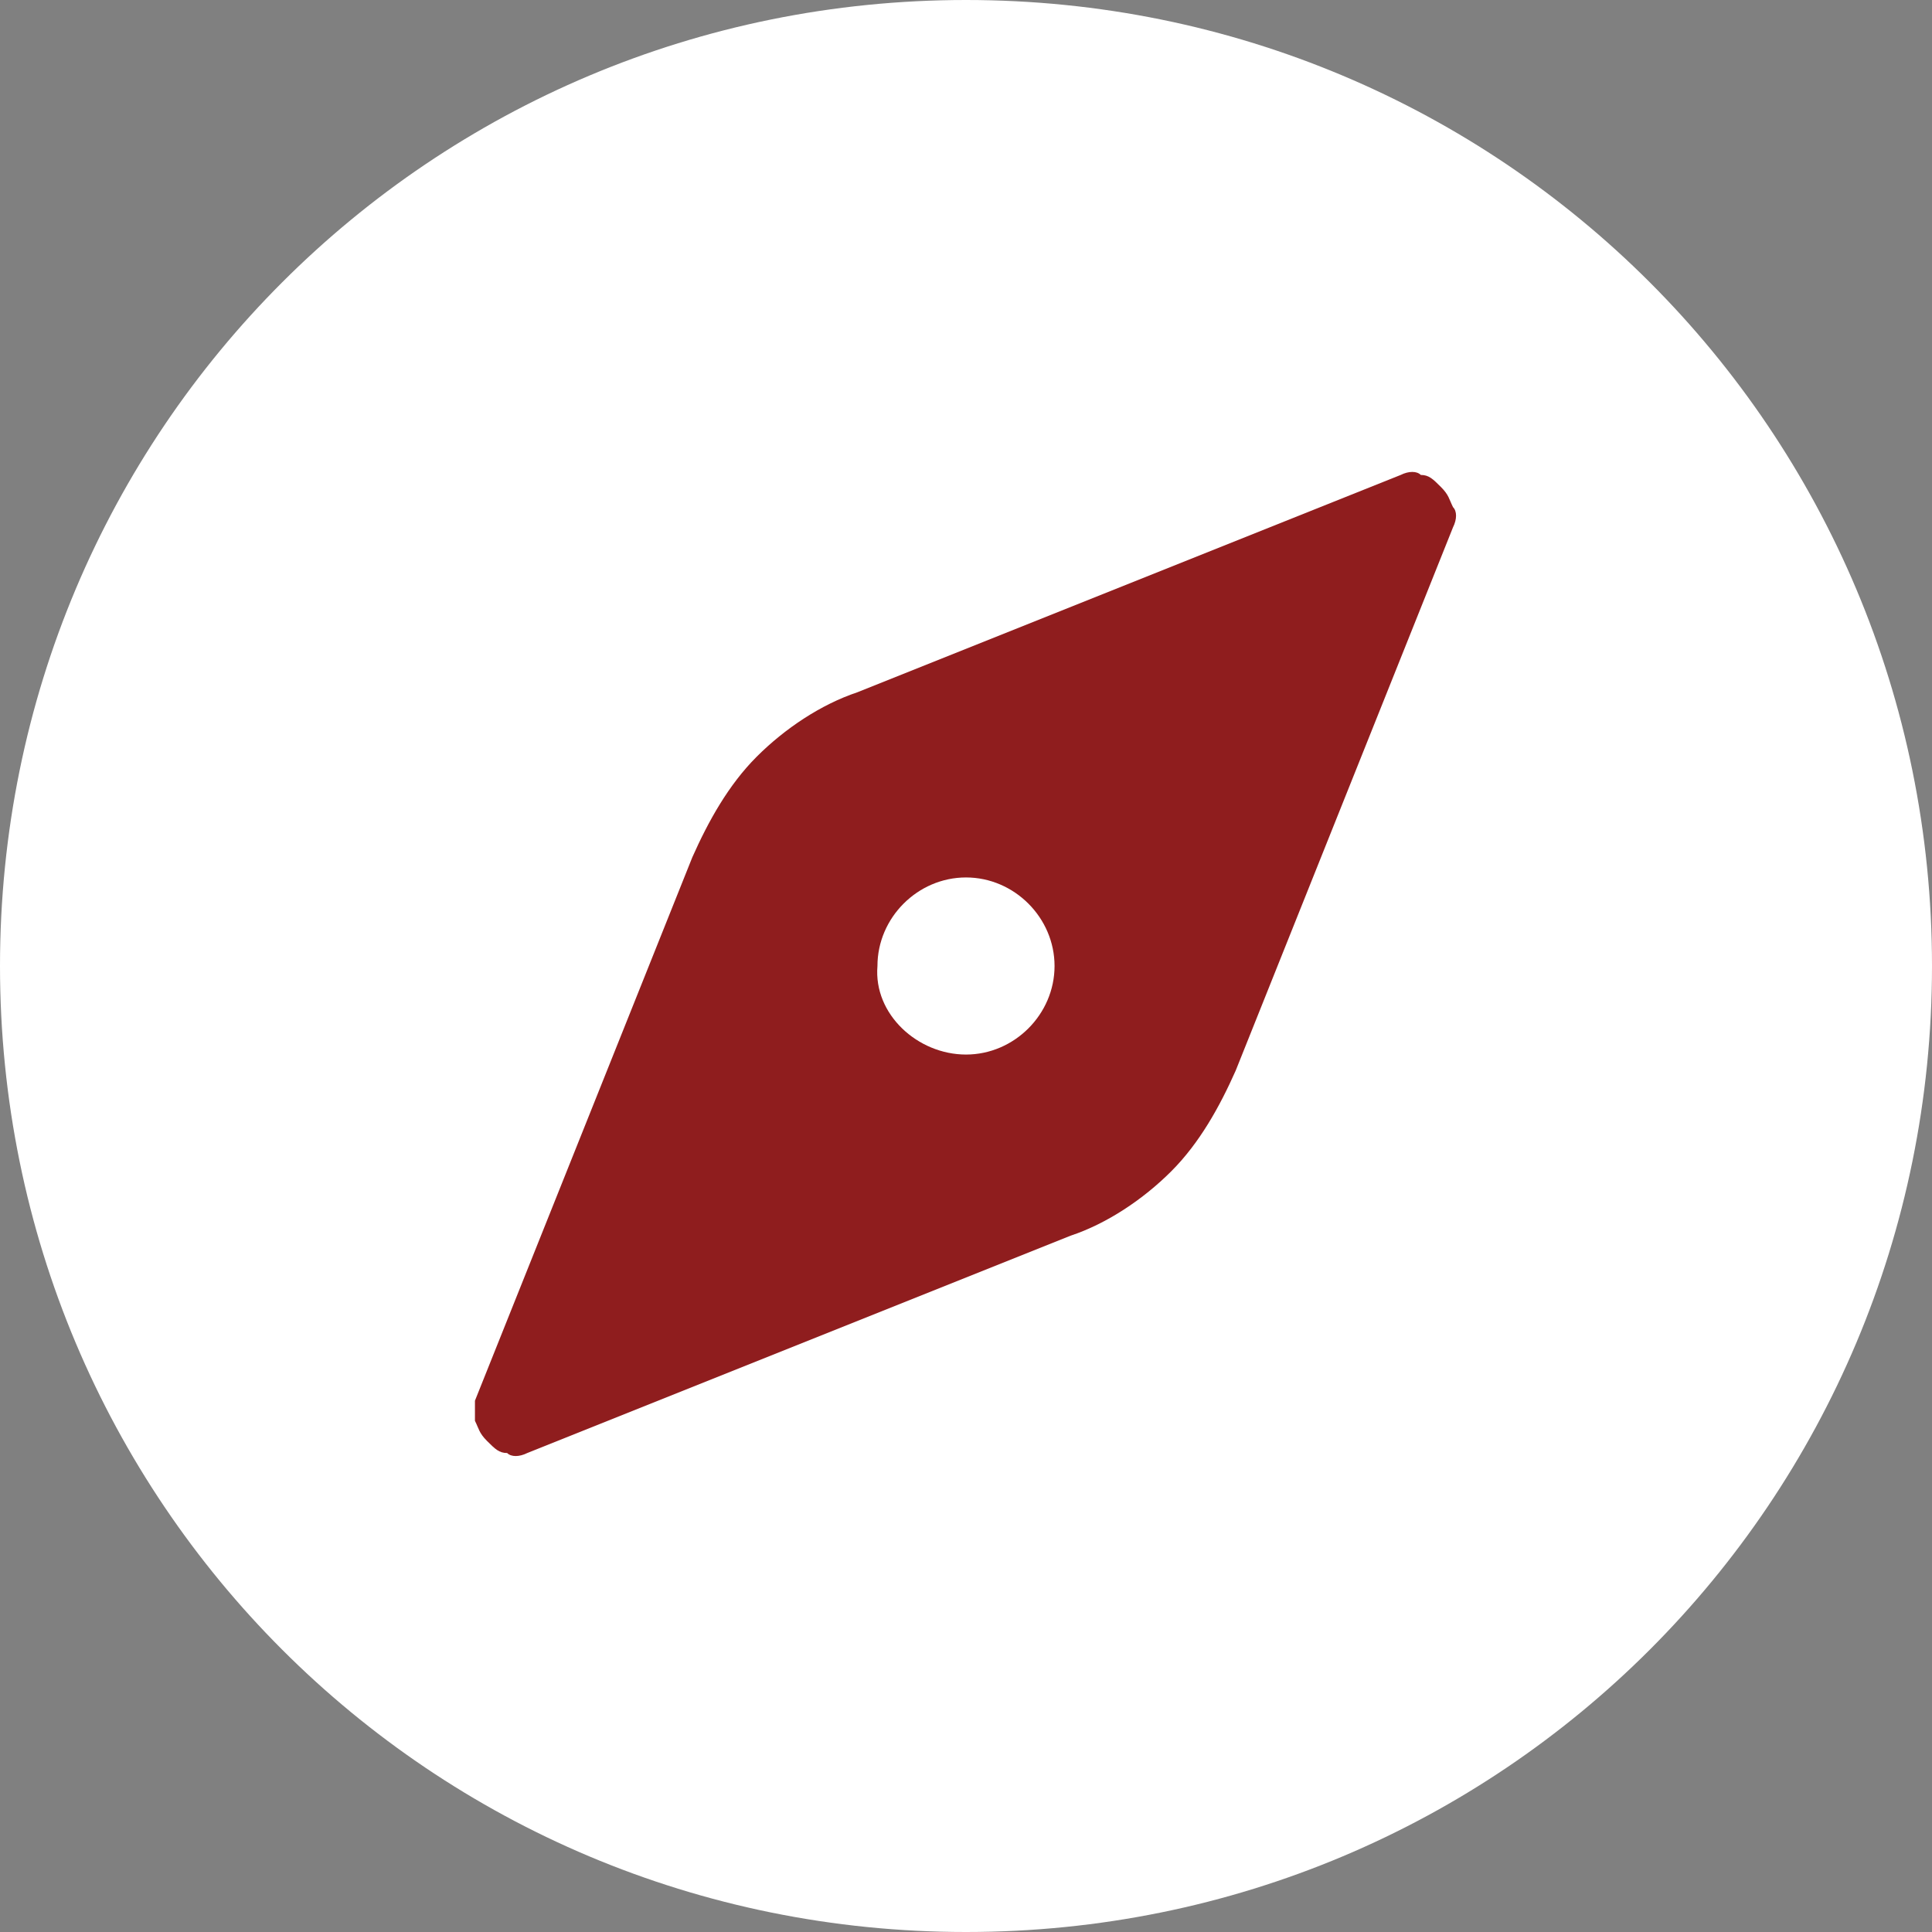
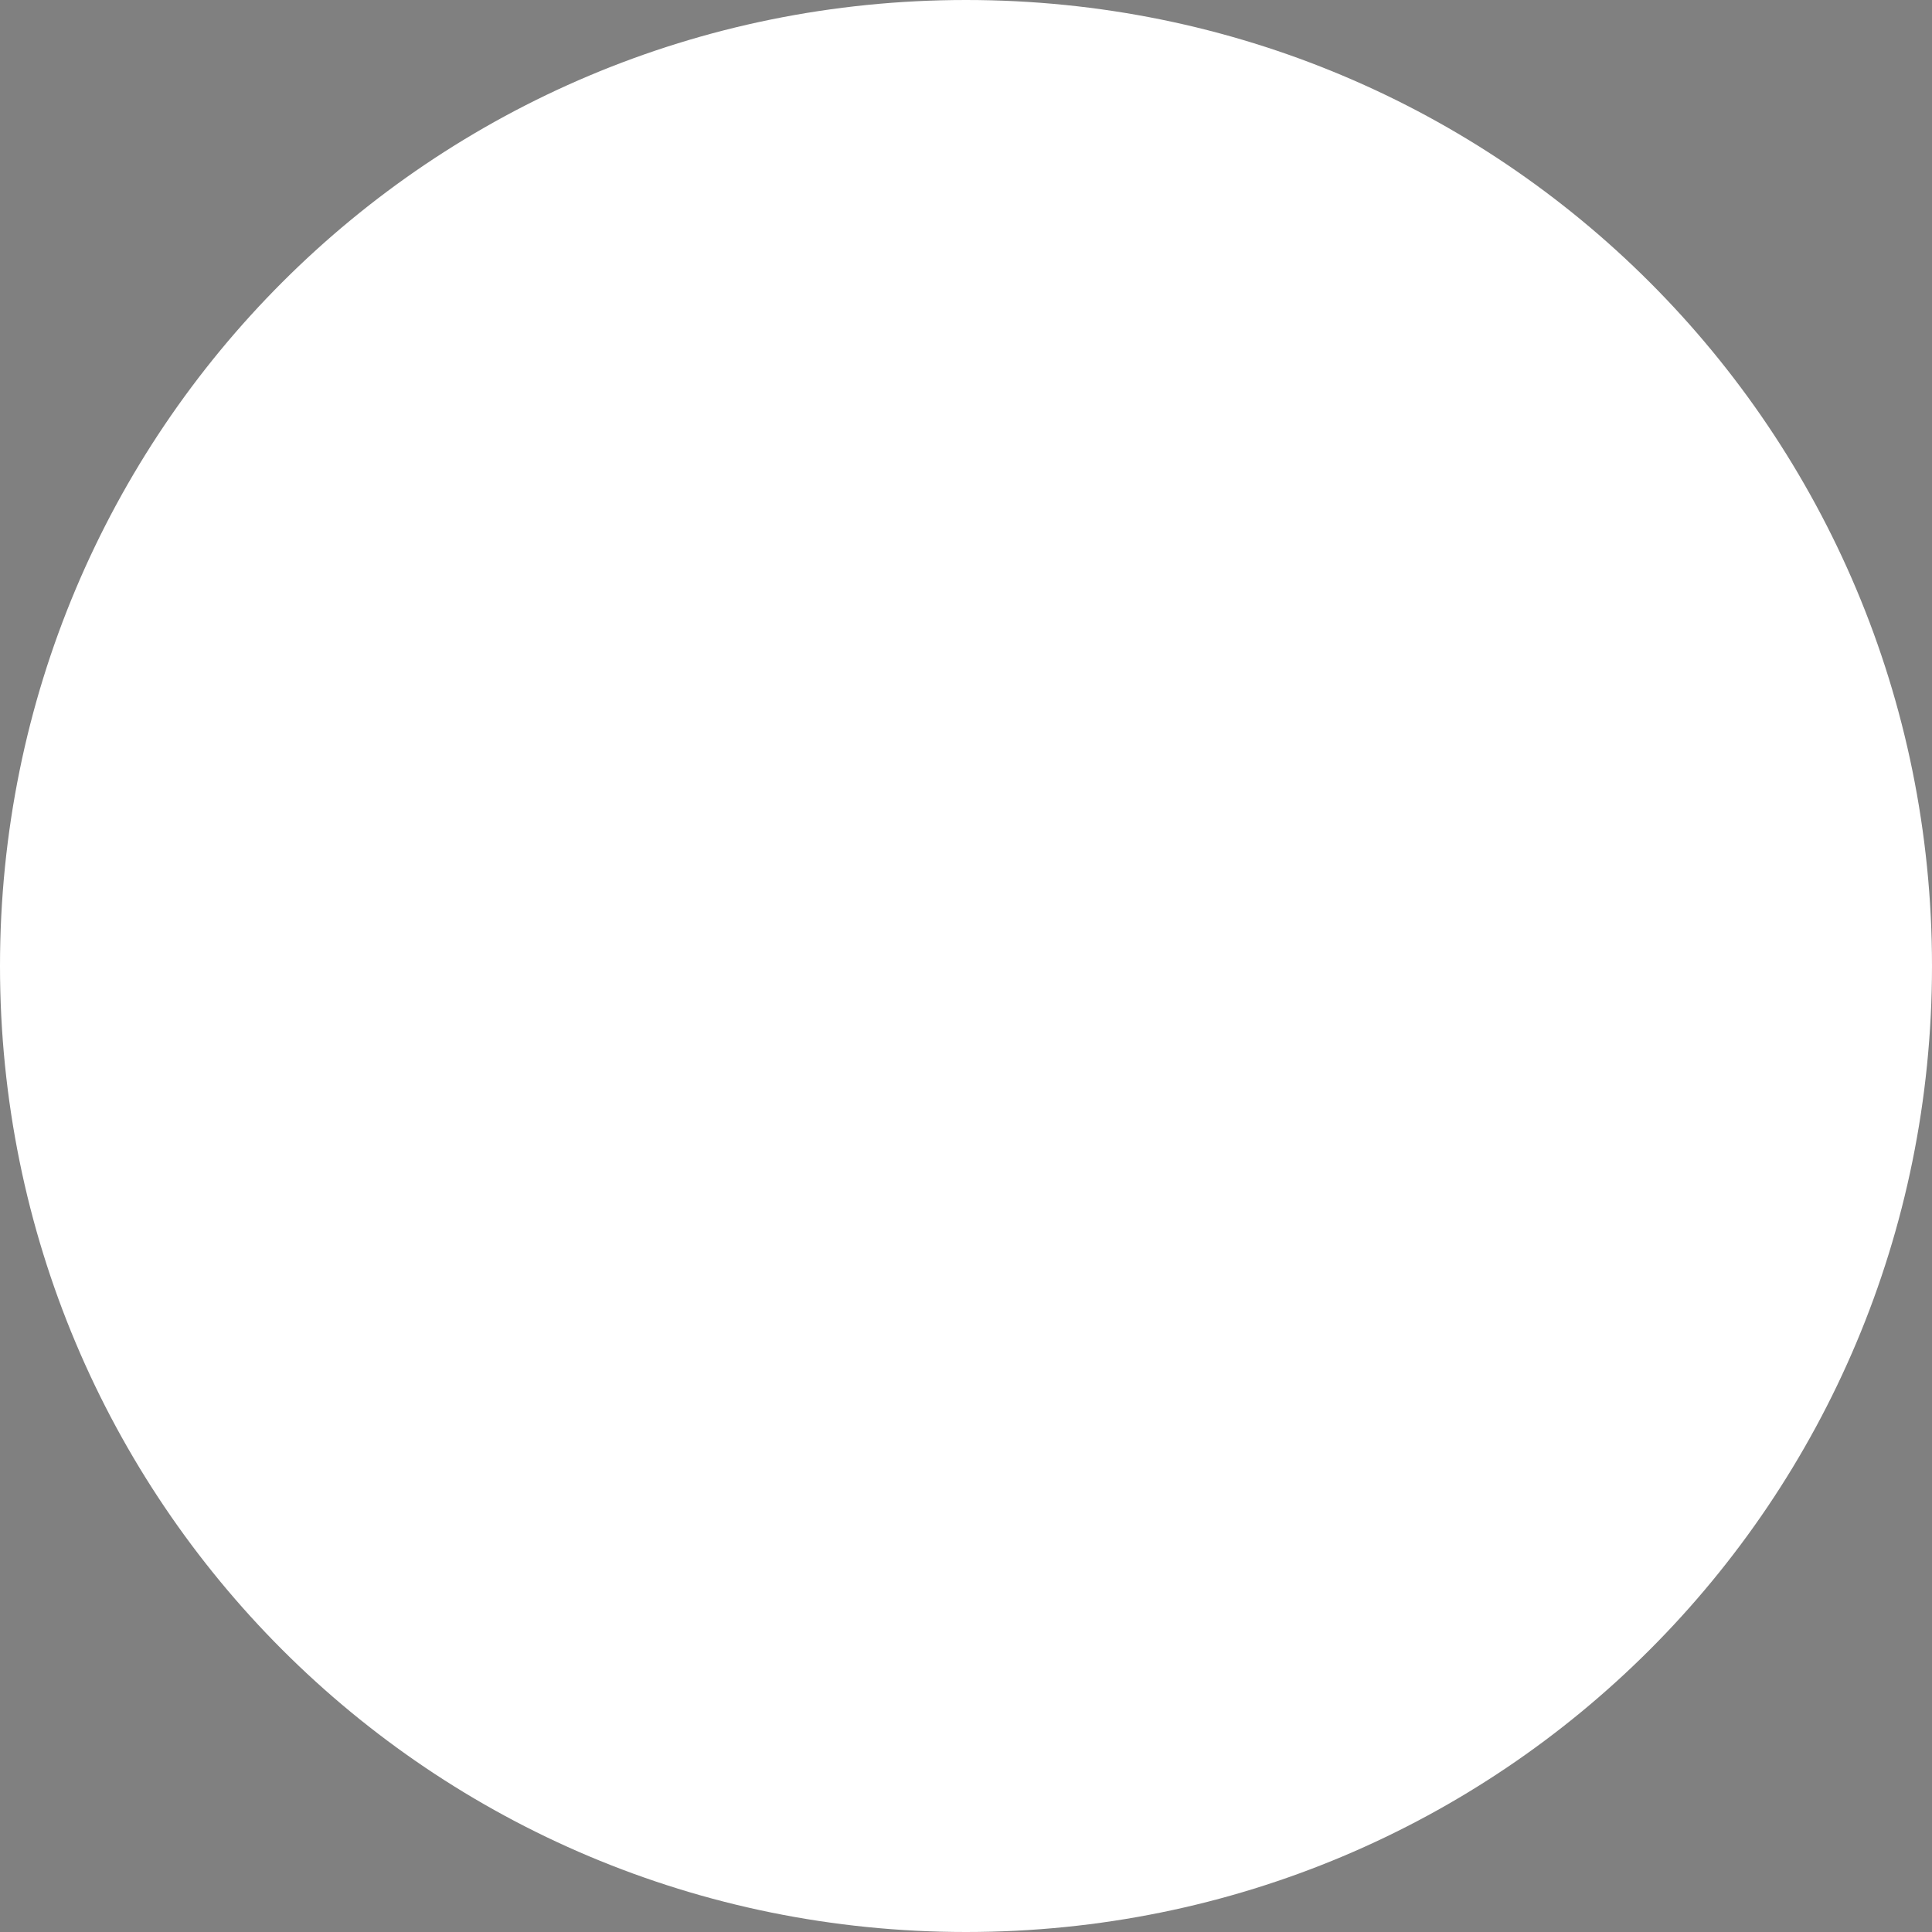
<svg xmlns="http://www.w3.org/2000/svg" version="1.1" id="Layer_1" x="0px" y="0px" viewBox="0 0 48 48" style="enable-background:new 0 0 48 48;" xml:space="preserve">
  <rect x="0" y="0" width="48" height="48" fill="#808080" stroke="none" />
  <style type="text/css">
	.st0{fill:#FFFFFF;}
	.st1{fill-rule:evenodd;clip-rule:evenodd;fill:#8F1D1E;}
</style>
  <path class="st0" d="M24,0L24,0c13.3,0,24,10.7,24,24l0,0c0,13.3-10.7,24-24,24l0,0C10.7,48,0,37.3,0,24l0,0C0,10.7,10.7,0,24,0z" />
-   <path class="st1" d="M36.1,13.1l-5.4,13.5c-0.4,0.9-0.9,1.8-1.6,2.5s-1.6,1.3-2.5,1.6l-13.5,5.4c-0.2,0.1-0.4,0.1-0.5,0  c-0.2,0-0.3-0.1-0.5-0.3s-0.2-0.3-0.3-0.5c0-0.2,0-0.4,0-0.5l5.4-13.5c0.4-0.9,0.9-1.8,1.6-2.5s1.6-1.3,2.5-1.6l13.5-5.4  c0.2-0.1,0.4-0.1,0.5,0c0.2,0,0.3,0.1,0.5,0.3s0.2,0.3,0.3,0.5C36.2,12.7,36.2,12.9,36.1,13.1z M24,26.2c1.2,0,2.2-1,2.2-2.2  s-1-2.2-2.2-2.2s-2.2,1-2.2,2.2C21.7,25.2,22.8,26.2,24,26.2z" />
</svg>